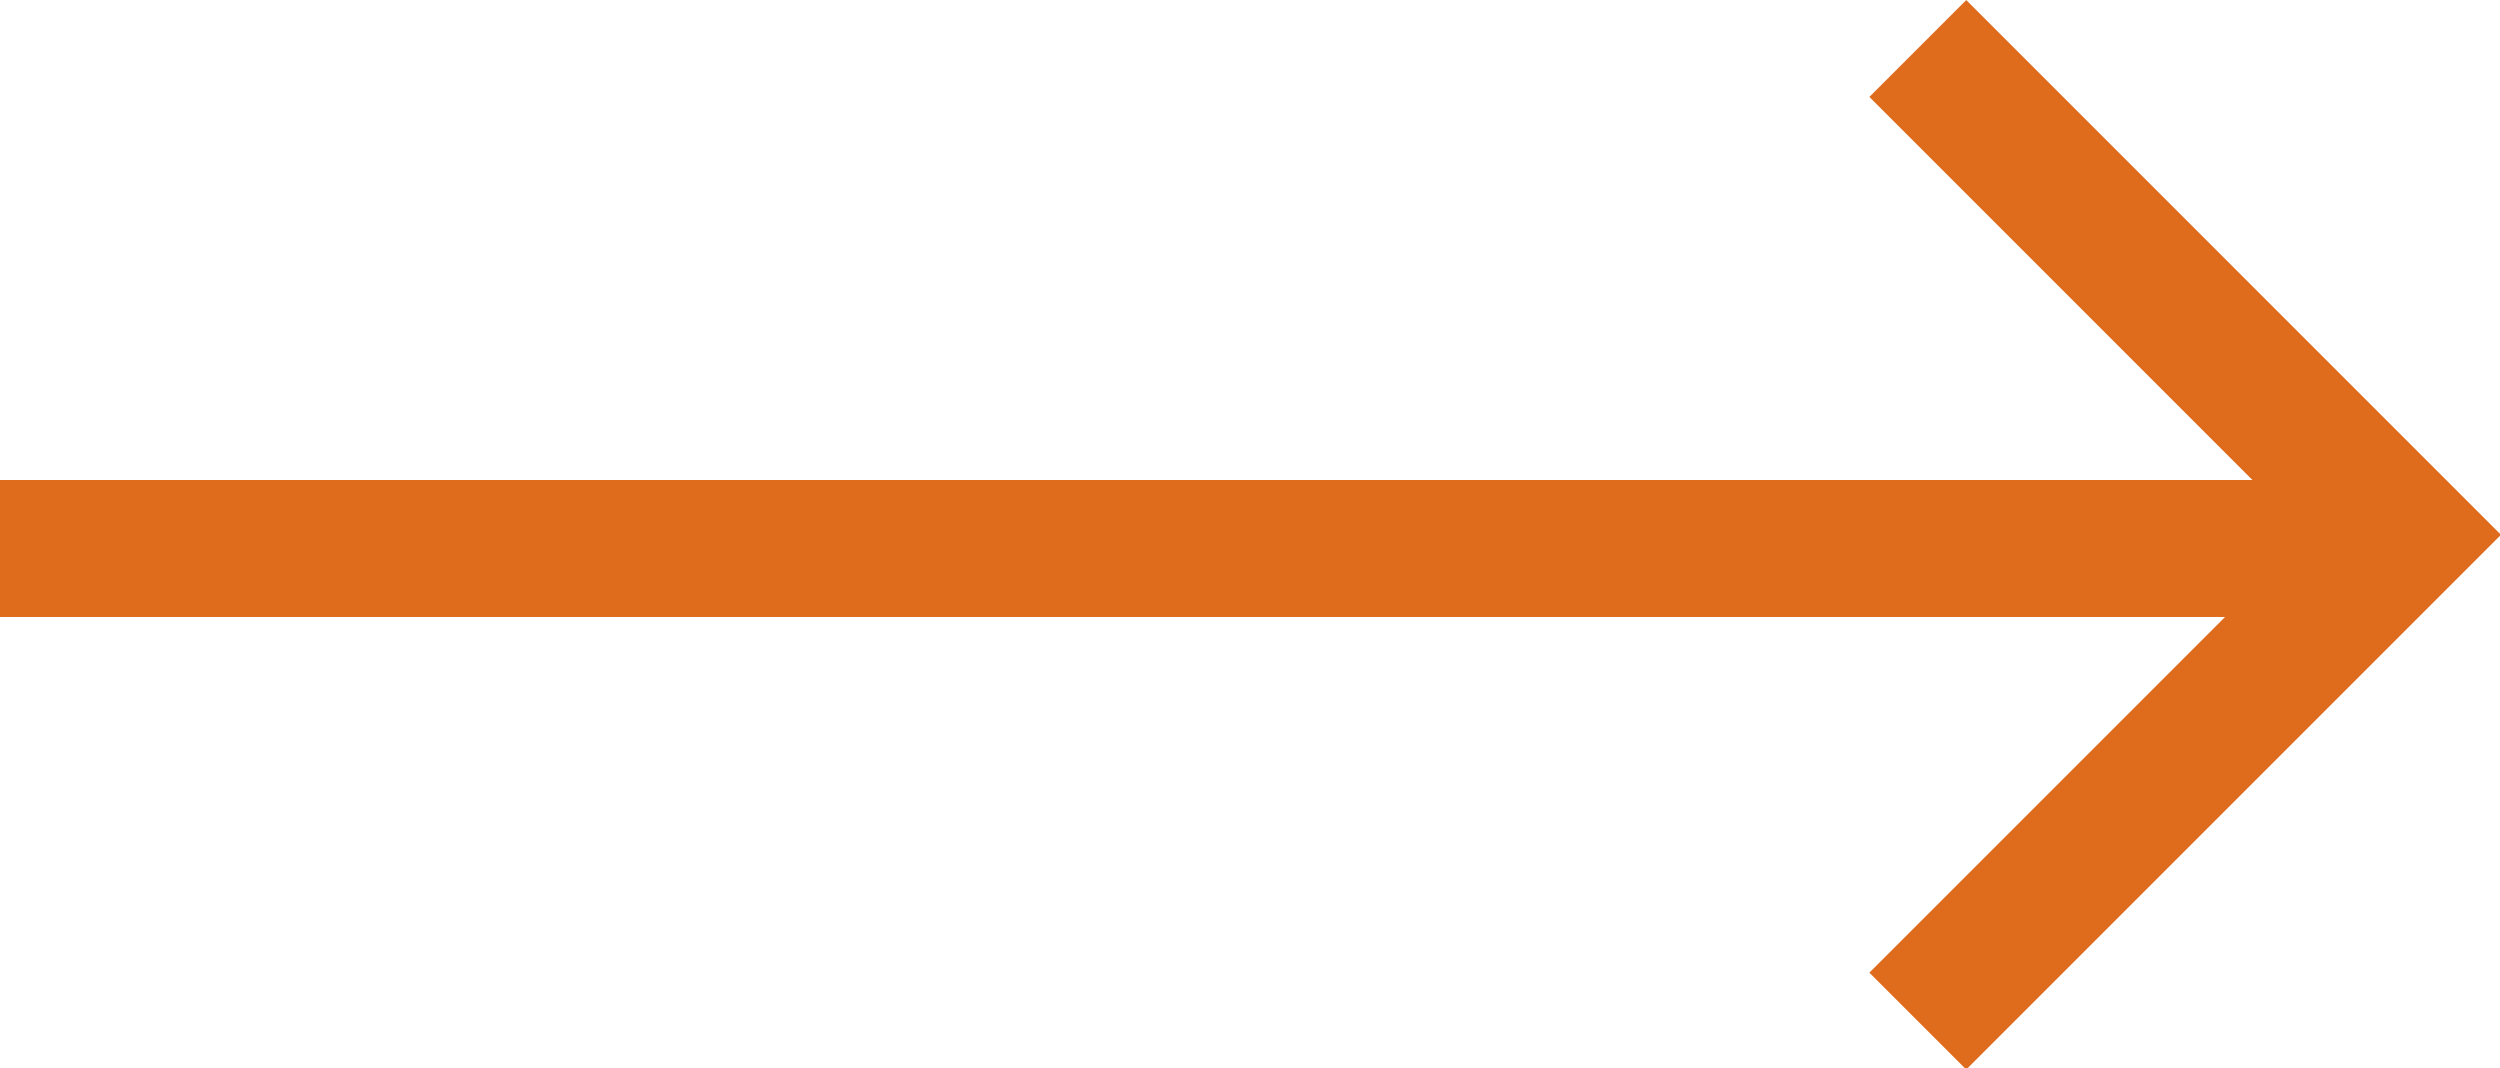
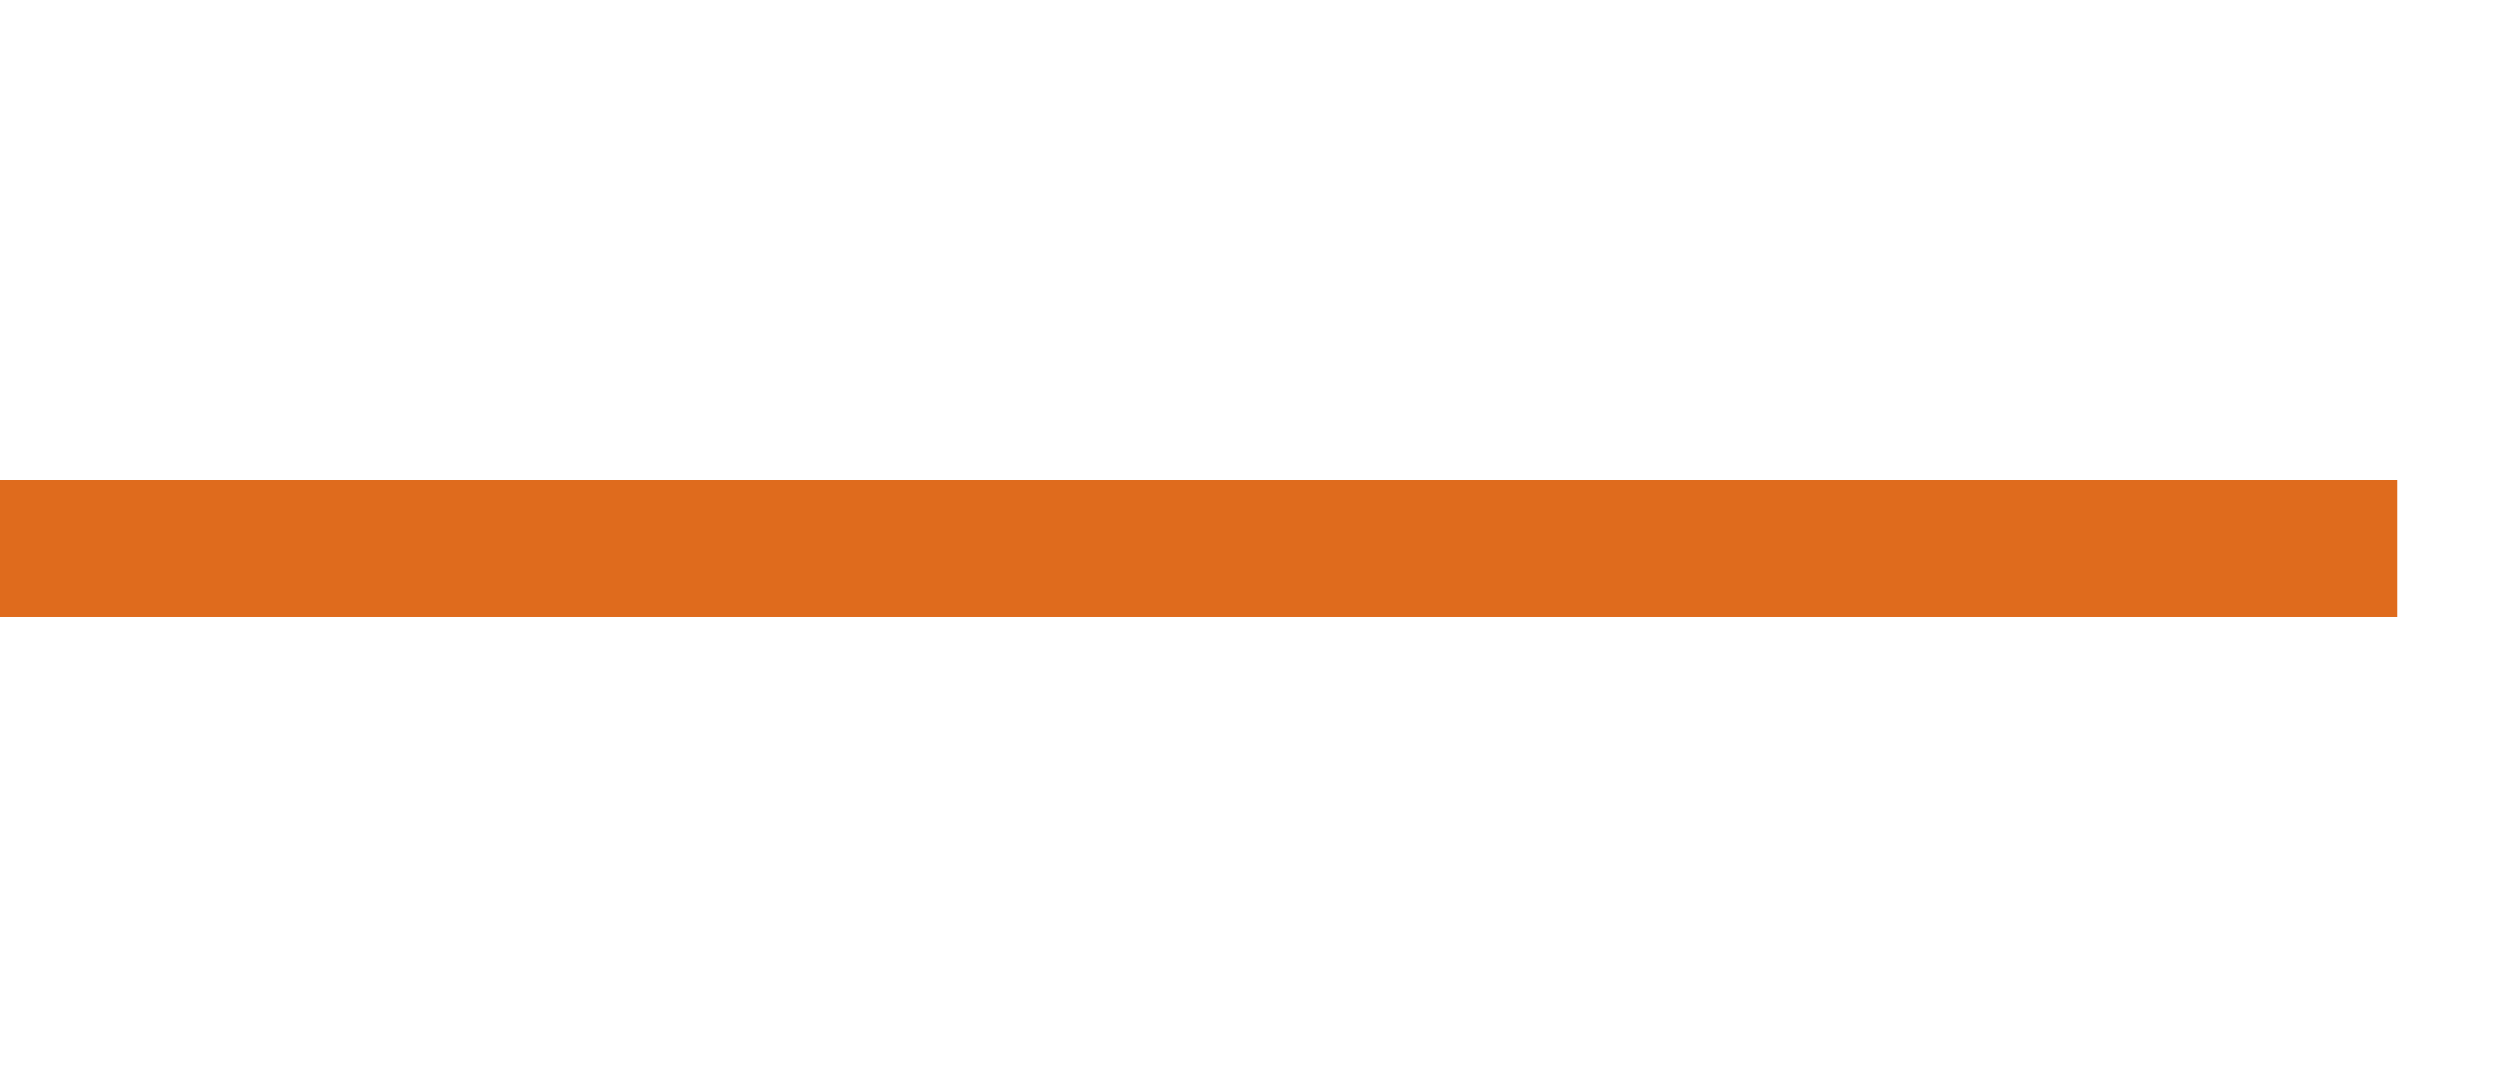
<svg xmlns="http://www.w3.org/2000/svg" version="1.1" id="Layer_1" x="0px" y="0px" viewBox="0 0 36.5 15.6" style="enable-background:new 0 0 36.5 15.6;" xml:space="preserve">
  <style type="text/css">
	.st0{fill:none;stroke:#DF6B1D;stroke-width:2;}
</style>
  <g id="cta-arrow" transform="translate(0 0.708)">
    <line id="Line_1" class="st0" x1="35" y1="7.3" x2="0" y2="7.3" />
-     <path id="Path_76" class="st0" d="M28,14.2l7.1-7.1L28,0" />
  </g>
</svg>